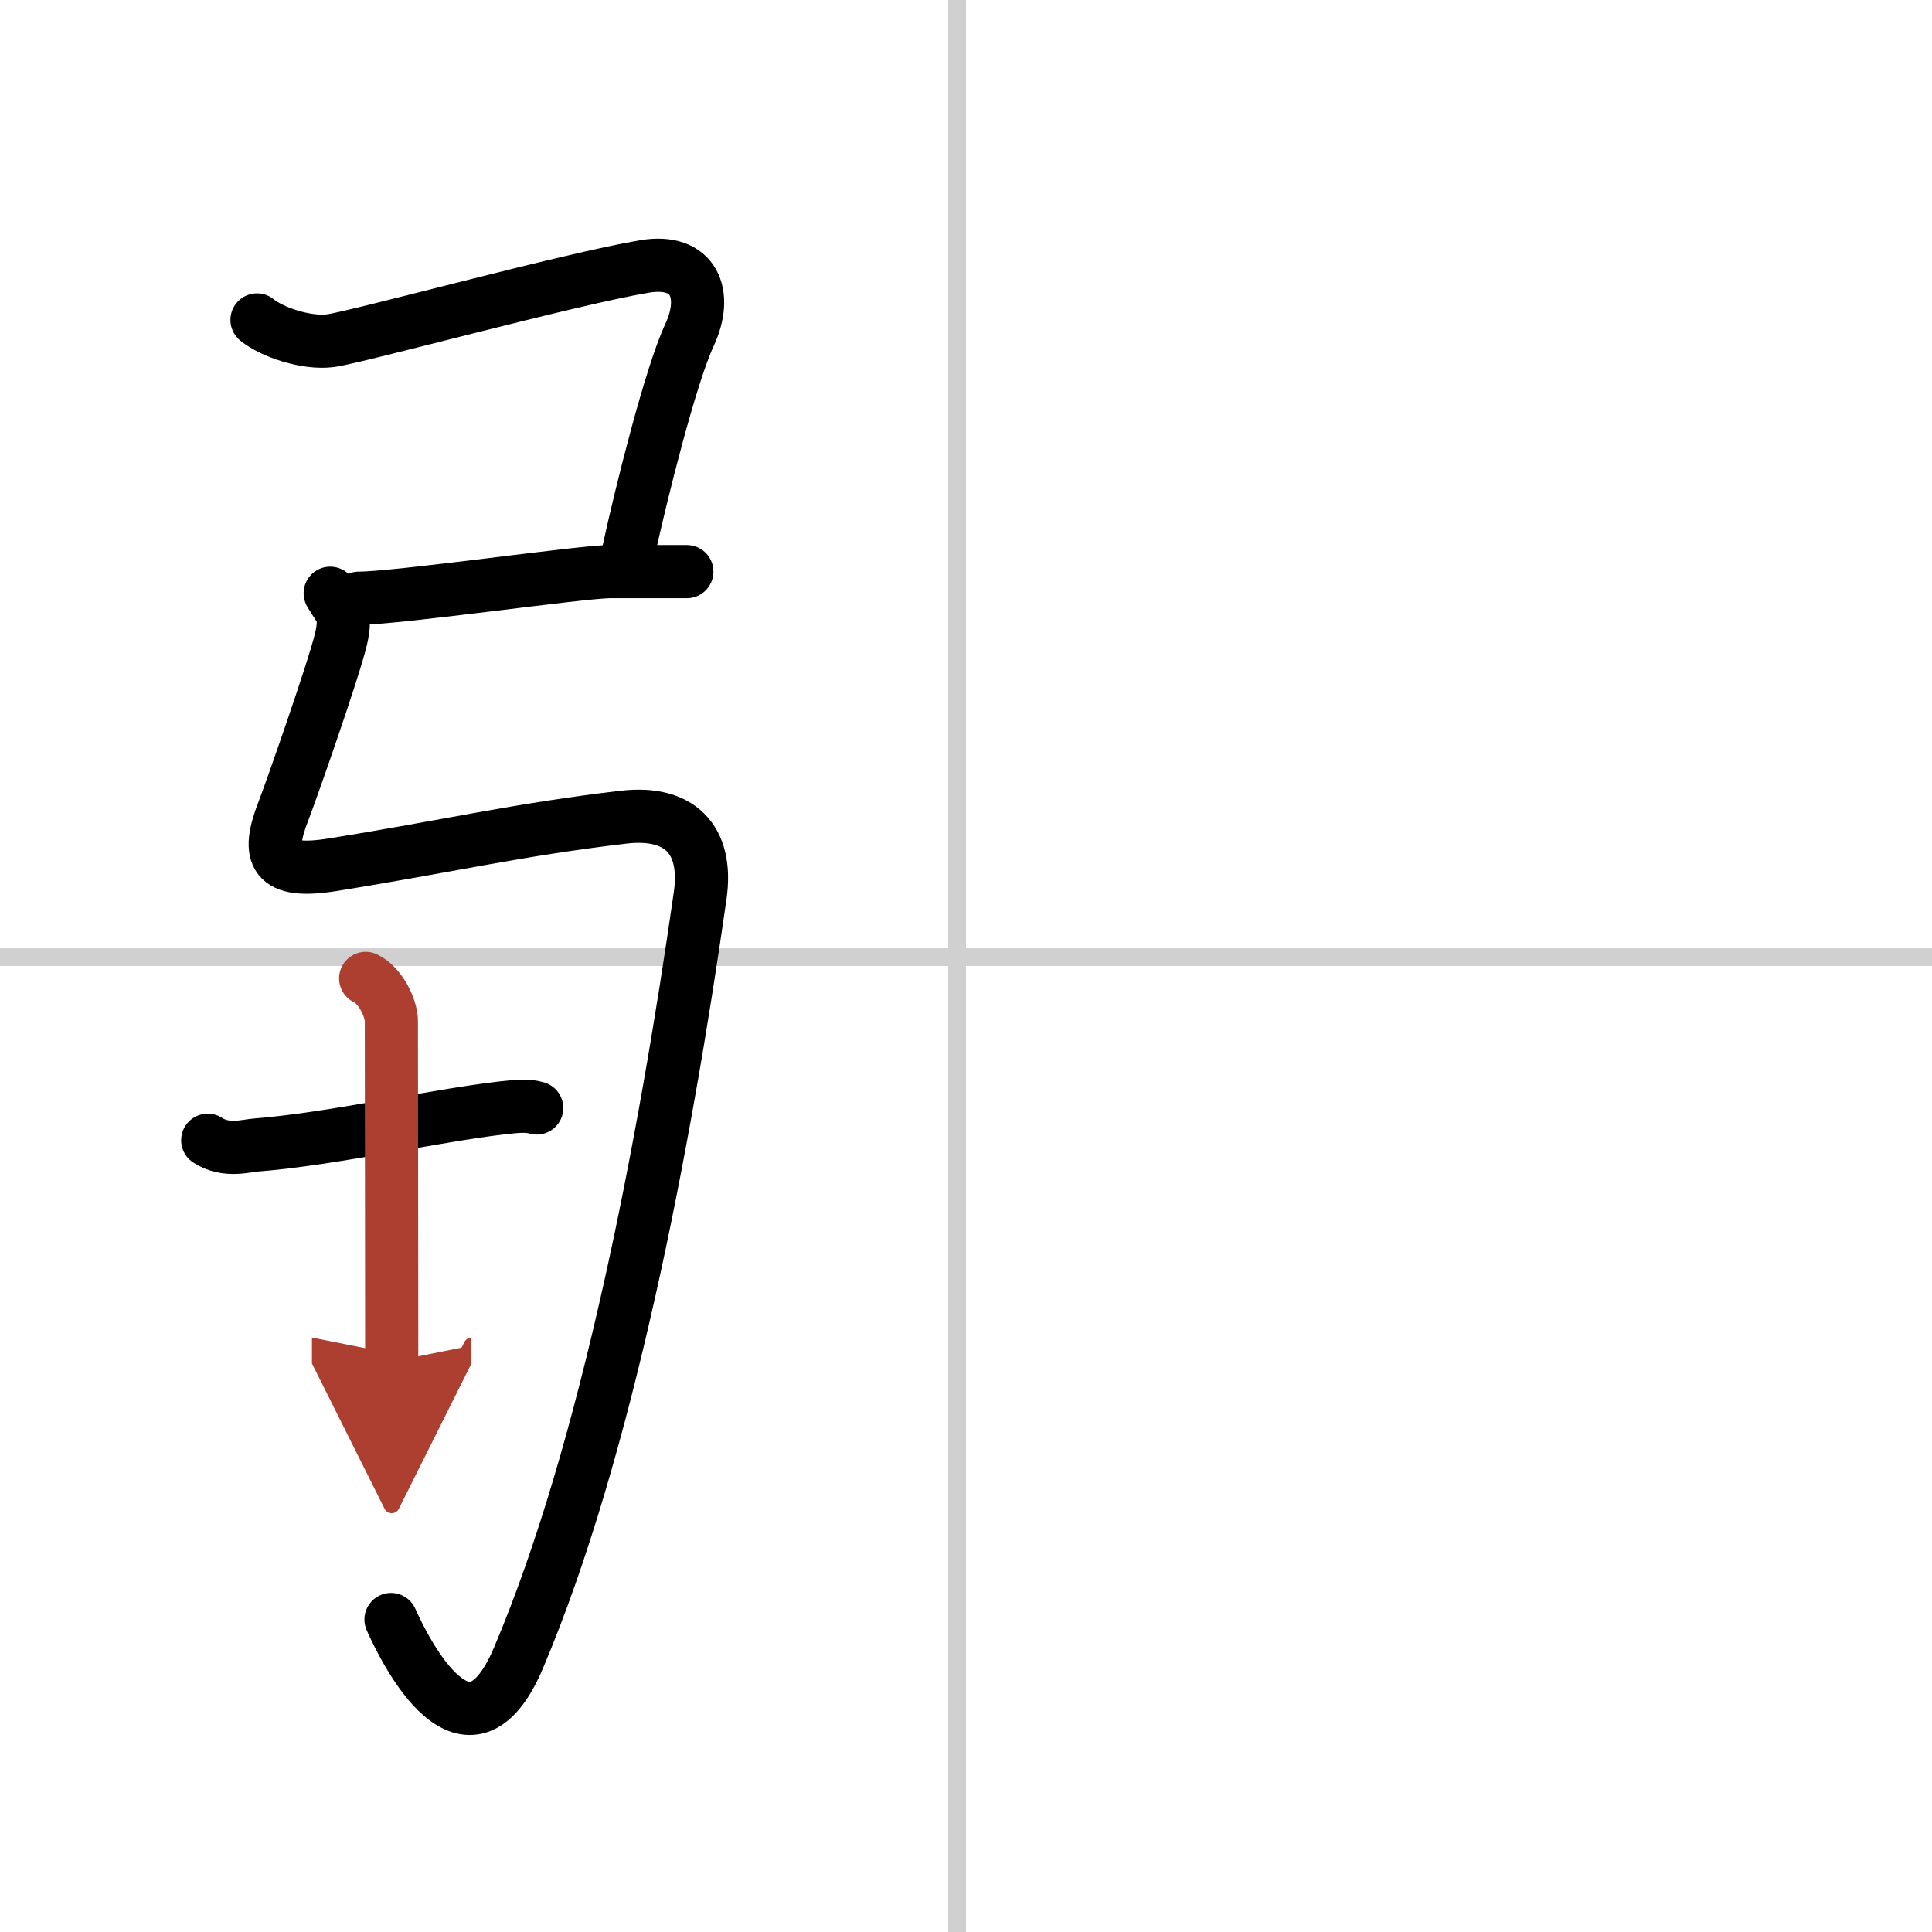
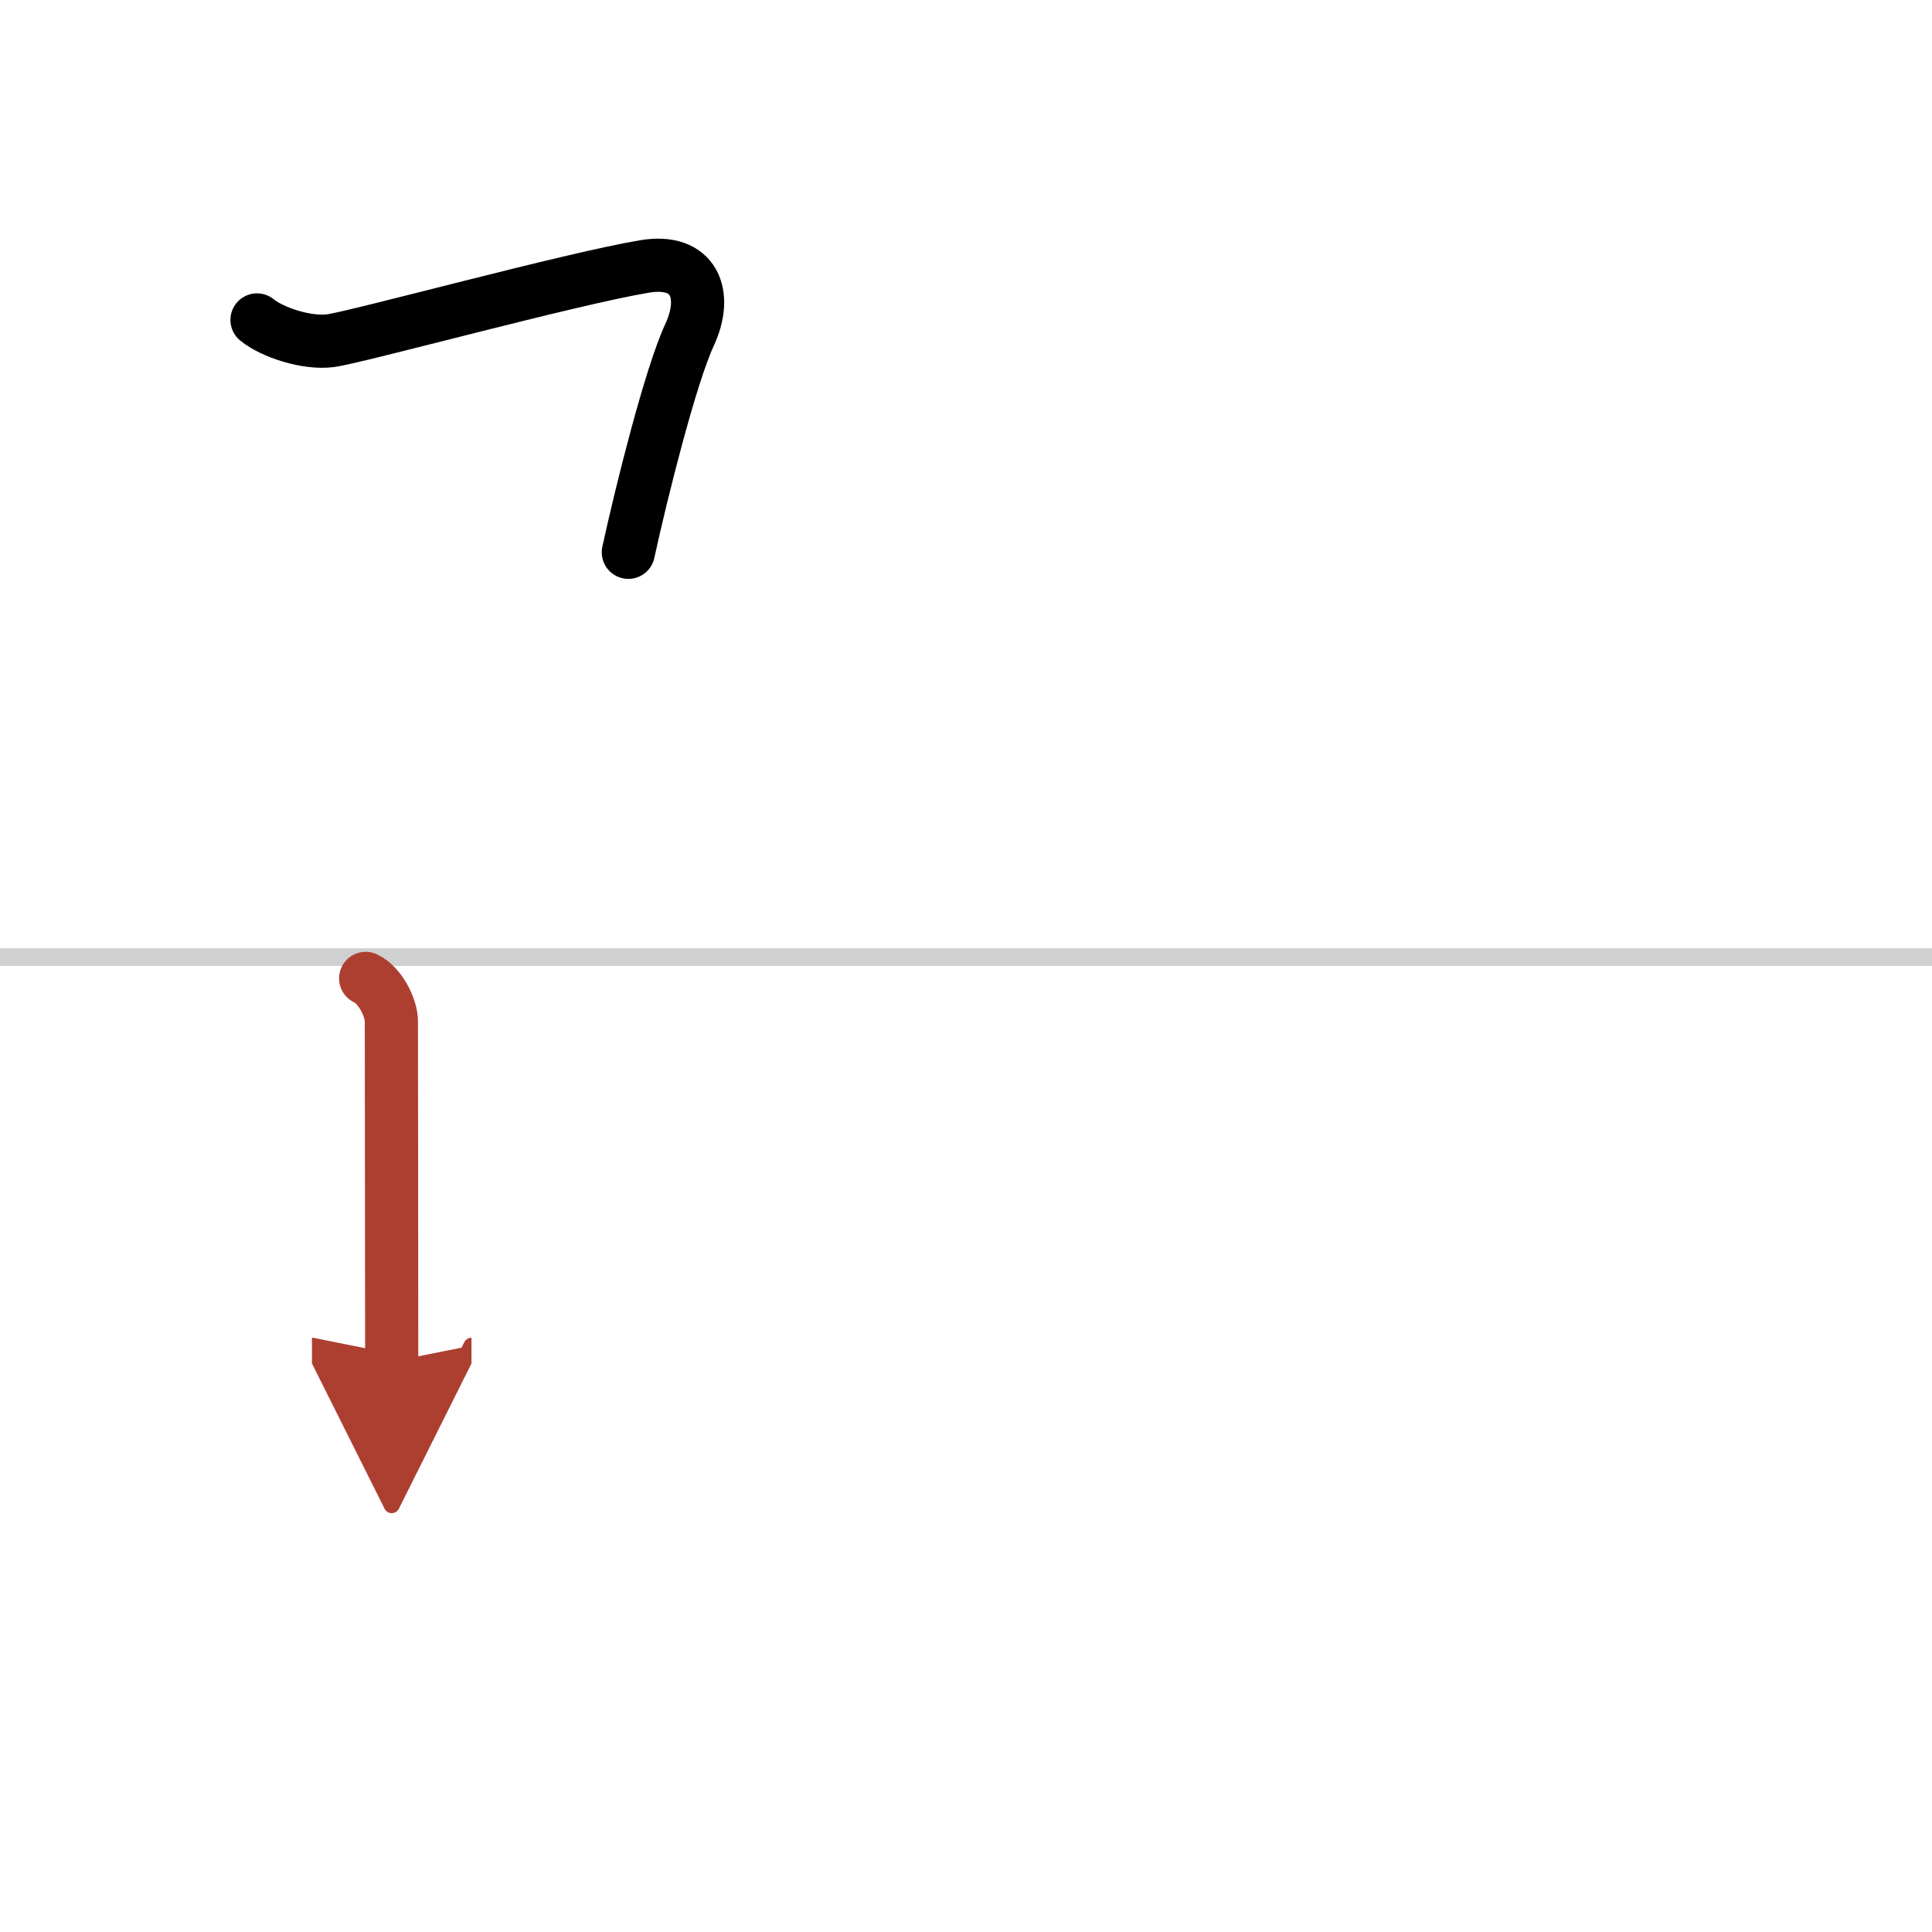
<svg xmlns="http://www.w3.org/2000/svg" width="400" height="400" viewBox="0 0 109 109">
  <defs>
    <marker id="a" markerWidth="4" orient="auto" refX="1" refY="5" viewBox="0 0 10 10">
      <polyline points="0 0 10 5 0 10 1 5" fill="#ad3f31" stroke="#ad3f31" />
    </marker>
  </defs>
  <g fill="none" stroke="#000" stroke-linecap="round" stroke-linejoin="round" stroke-width="3">
-     <rect width="100%" height="100%" fill="#fff" stroke="#fff" />
-     <line x1="54" x2="54" y2="109" stroke="#d0d0d0" stroke-width="1" />
    <line x2="109" y1="54" y2="54" stroke="#d0d0d0" stroke-width="1" />
    <path d="m14.5 18.05c0.85 0.7 2.81 1.35 4.15 1.17 1.47-0.19 13.56-3.5 17.73-4.19 2.79-0.46 3.59 1.57 2.52 3.87s-2.72 8.9-3.45 12.26" />
-     <path d="m20.25 33.75c2.18 0 12.59-1.5 14.14-1.5s3.11 0 4.36 0" />
-     <path d="m18.63 33.47c0.55 0.96 0.96 1.06 0.61 2.58-0.41 1.74-2.88 8.77-3.24 9.68-1 2.56-0.56 3.59 2.75 3.06 6.5-1.04 10.47-1.99 16.46-2.69 3.04-0.35 4.76 1.17 4.29 4.44-2 13.96-5.25 31.21-10.25 43-2.85 6.71-6.36-0.31-7.19-2.17" />
-     <path d="m11.72 64.33c1.03 0.67 2.16 0.31 2.72 0.27 4.31-0.34 9.96-1.64 13.93-2.1 0.93-0.11 1.44-0.13 1.91 0.01" />
    <path d="m20.63 55.2c0.81 0.37 1.45 1.65 1.45 2.41 0 5.38 0.02 11.24 0.02 19.21" marker-end="url(#a)" stroke="#ad3f31" />
  </g>
</svg>